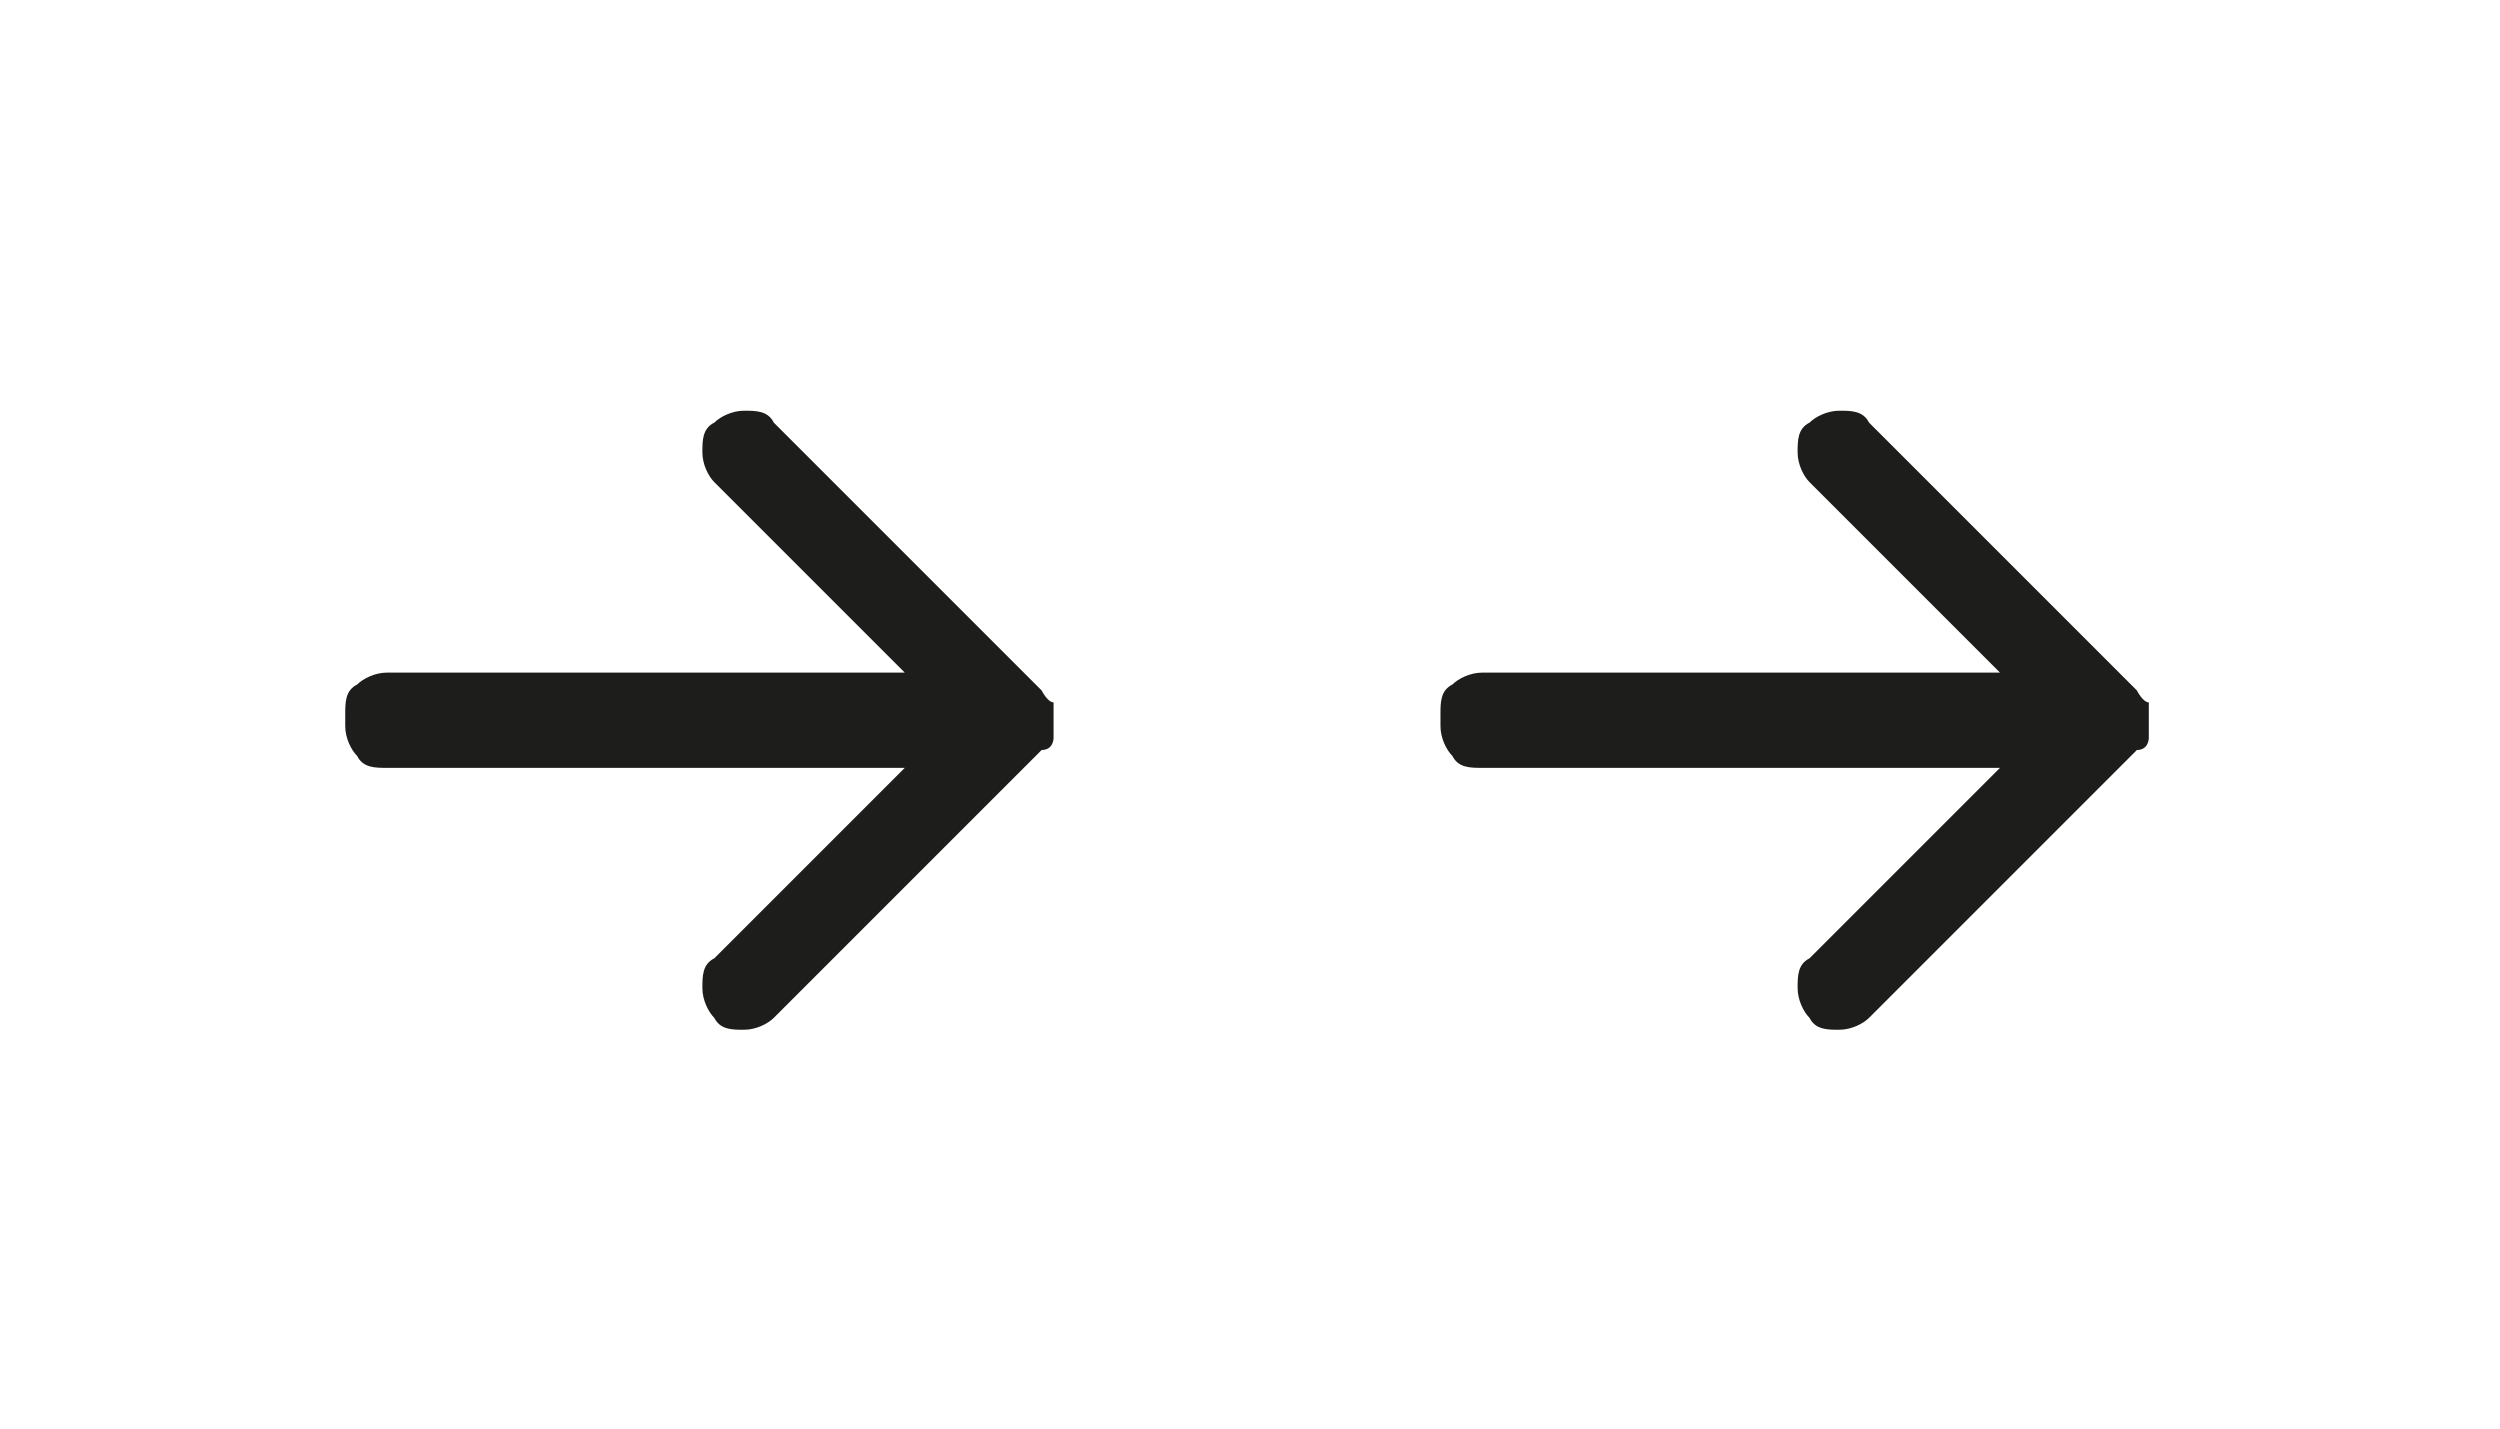
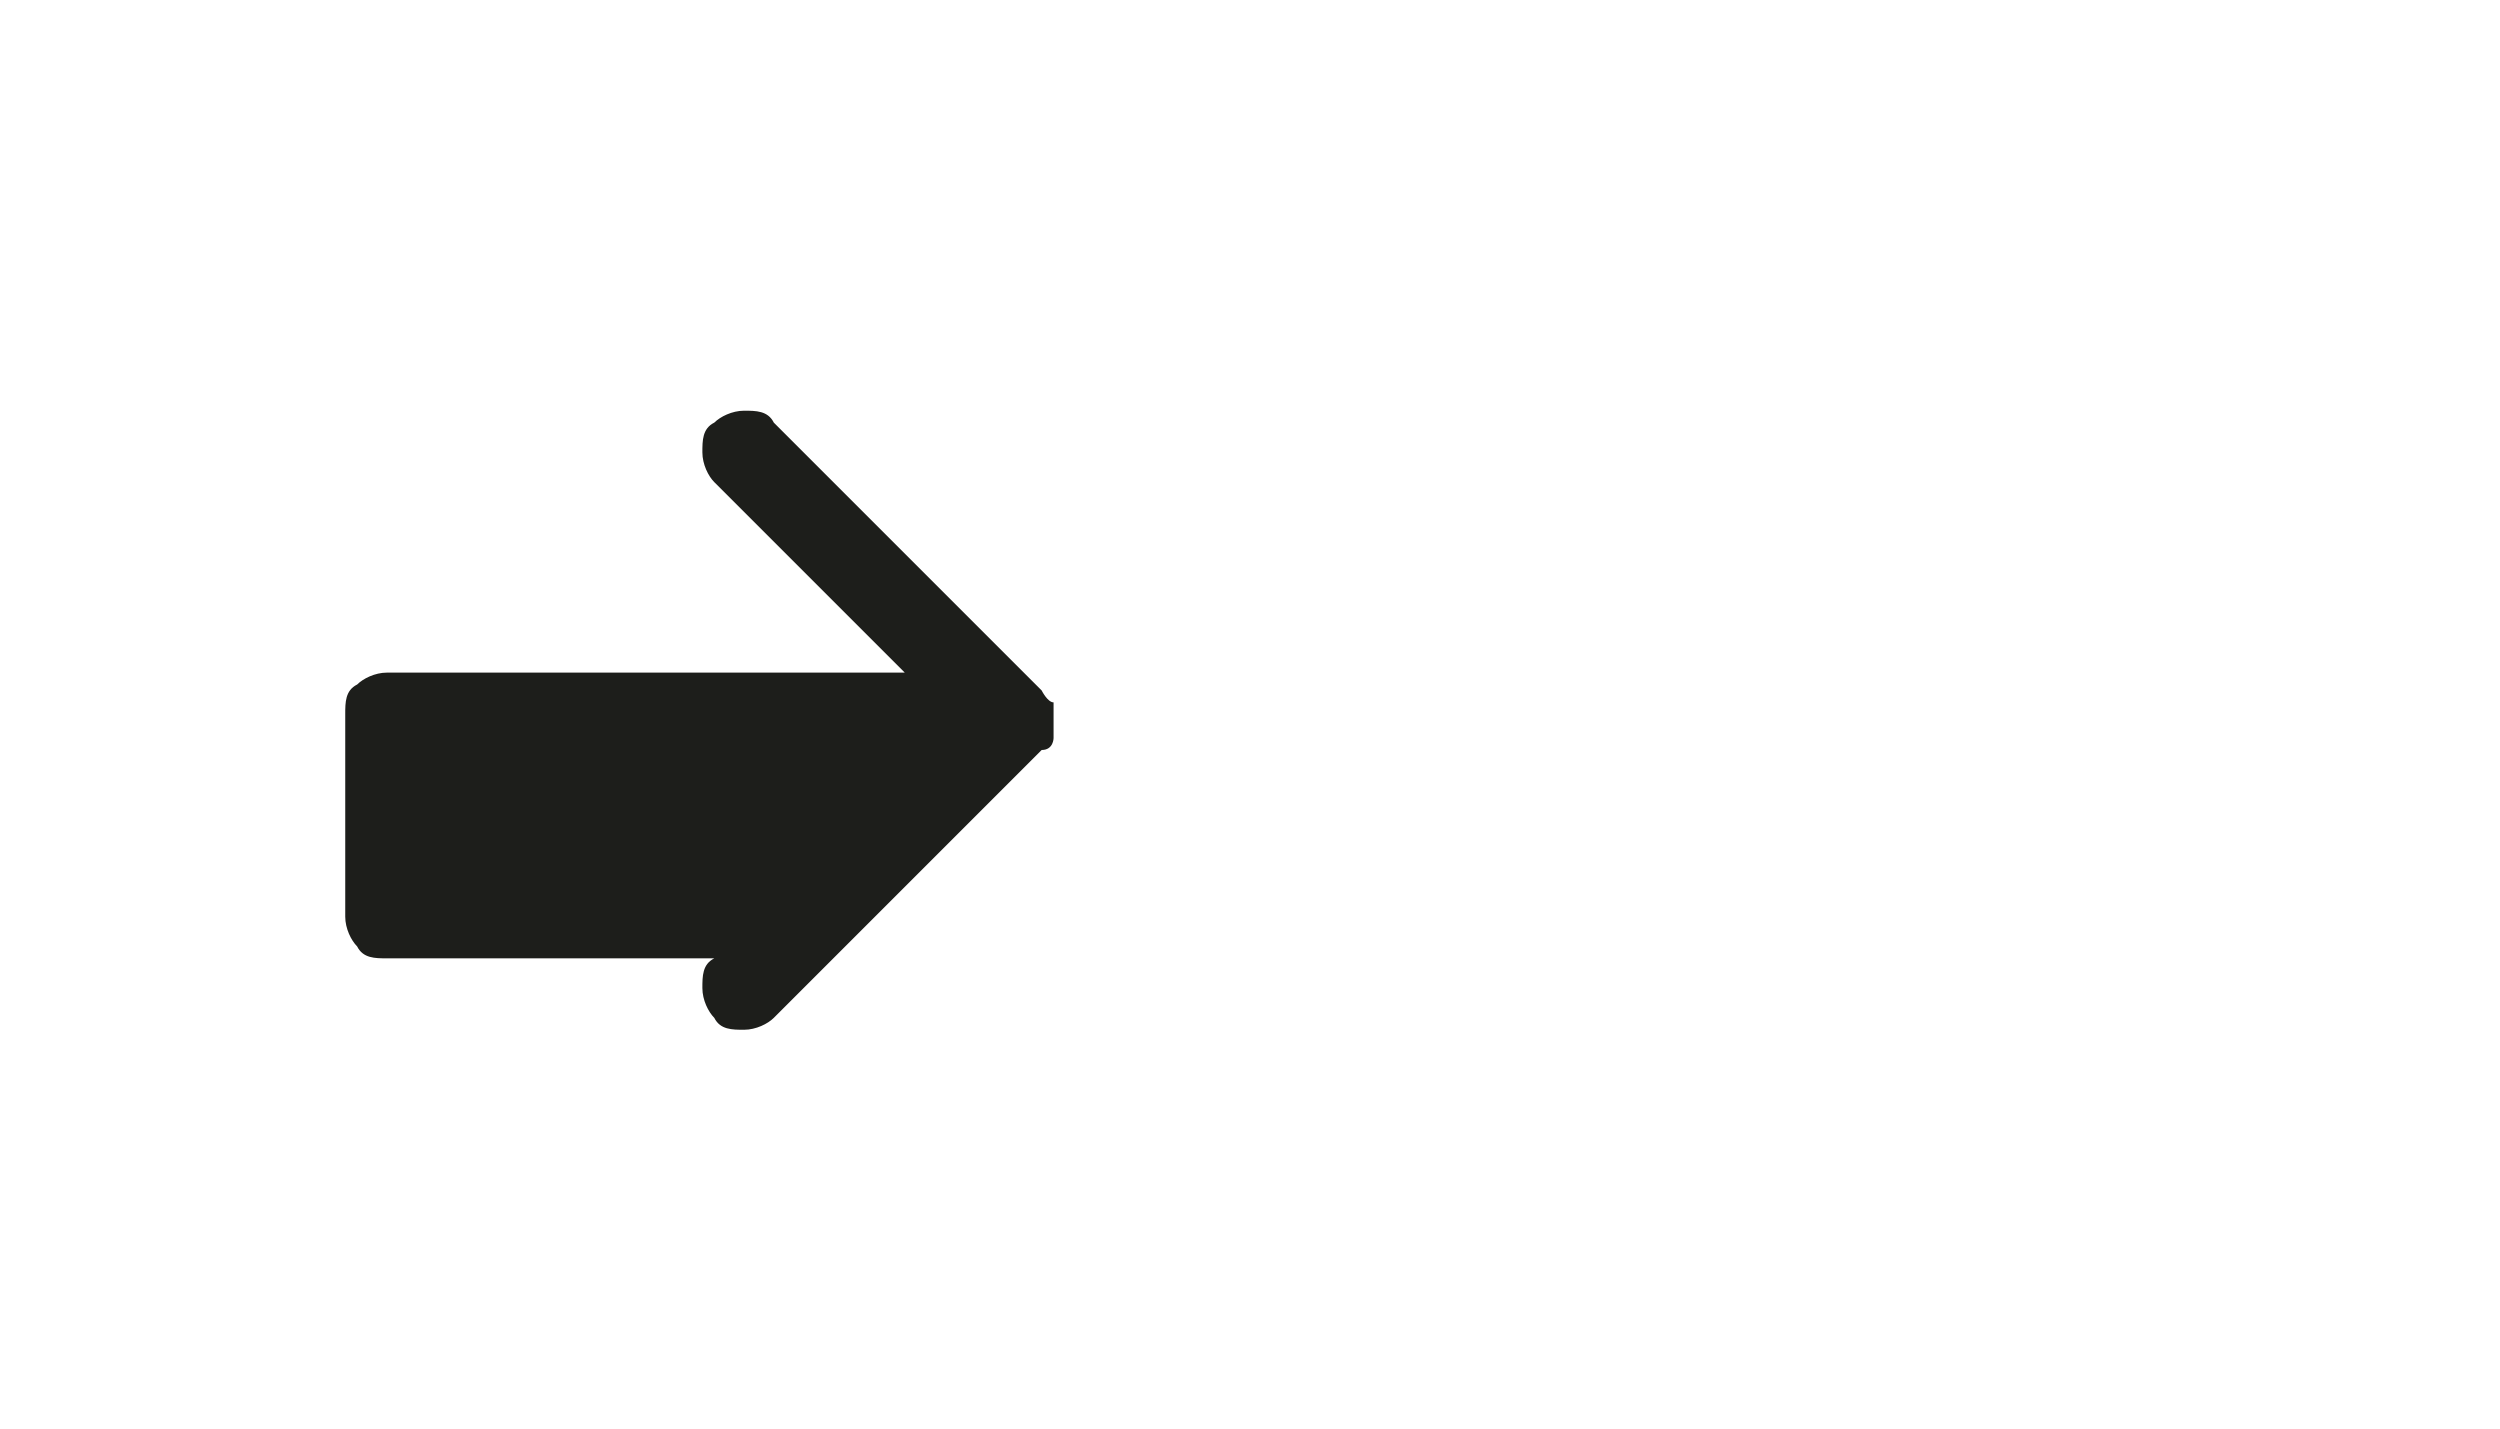
<svg xmlns="http://www.w3.org/2000/svg" id="Capa_1" version="1.1" viewBox="0 0 42 24">
  <defs>
    <style>
      .st0 {
        fill: none;
      }

      .st1 {
        clip-path: url(#clippath-1);
      }

      .st2 {
        fill: #1d1e1b;
        fill-rule: evenodd;
      }

      .st3 {
        clip-path: url(#clippath);
      }
    </style>
    <clipPath id="clippath">
      <rect class="st0" x="18.2" width="24" height="24" />
    </clipPath>
    <clipPath id="clippath-1">
      <rect class="st0" x="-.2" width="24" height="24" />
    </clipPath>
  </defs>
  <g class="st3">
    <g id="arrow-right-short">
-       <path id="Vector" class="st2" d="M24.2,12c0-.2,0-.4.2-.5.1-.1.3-.2.5-.2h8.7l-3.2-3.2c-.1-.1-.2-.3-.2-.5s0-.4.2-.5c.1-.1.3-.2.5-.2s.4,0,.5.2l4.5,4.5c0,0,.1.2.2.2,0,0,0,.2,0,.3s0,.2,0,.3c0,0,0,.2-.2.2l-4.5,4.5c-.1.1-.3.2-.5.2s-.4,0-.5-.2c-.1-.1-.2-.3-.2-.5s0-.4.2-.5l3.2-3.2h-8.7c-.2,0-.4,0-.5-.2-.1-.1-.2-.3-.2-.5Z" />
-     </g>
+       </g>
  </g>
  <g class="st1">
    <g id="arrow-right-short1" data-name="arrow-right-short">
-       <path id="Vector1" data-name="Vector" class="st2" d="M5.8,12c0-.2,0-.4.2-.5.1-.1.3-.2.5-.2h8.7l-3.2-3.2c-.1-.1-.2-.3-.2-.5s0-.4.2-.5c.1-.1.3-.2.5-.2s.4,0,.5.2l4.5,4.5c0,0,.1.2.2.2,0,0,0,.2,0,.3s0,.2,0,.3c0,0,0,.2-.2.2l-4.5,4.5c-.1.1-.3.2-.5.2s-.4,0-.5-.2c-.1-.1-.2-.3-.2-.5s0-.4.2-.5l3.2-3.2H6.5c-.2,0-.4,0-.5-.2-.1-.1-.2-.3-.2-.5Z" />
+       <path id="Vector1" data-name="Vector" class="st2" d="M5.8,12c0-.2,0-.4.2-.5.1-.1.3-.2.5-.2h8.7l-3.2-3.2c-.1-.1-.2-.3-.2-.5s0-.4.2-.5c.1-.1.3-.2.5-.2s.4,0,.5.2l4.5,4.5c0,0,.1.2.2.2,0,0,0,.2,0,.3s0,.2,0,.3c0,0,0,.2-.2.2l-4.5,4.5c-.1.1-.3.2-.5.2s-.4,0-.5-.2c-.1-.1-.2-.3-.2-.5s0-.4.2-.5H6.5c-.2,0-.4,0-.5-.2-.1-.1-.2-.3-.2-.5Z" />
    </g>
  </g>
</svg>